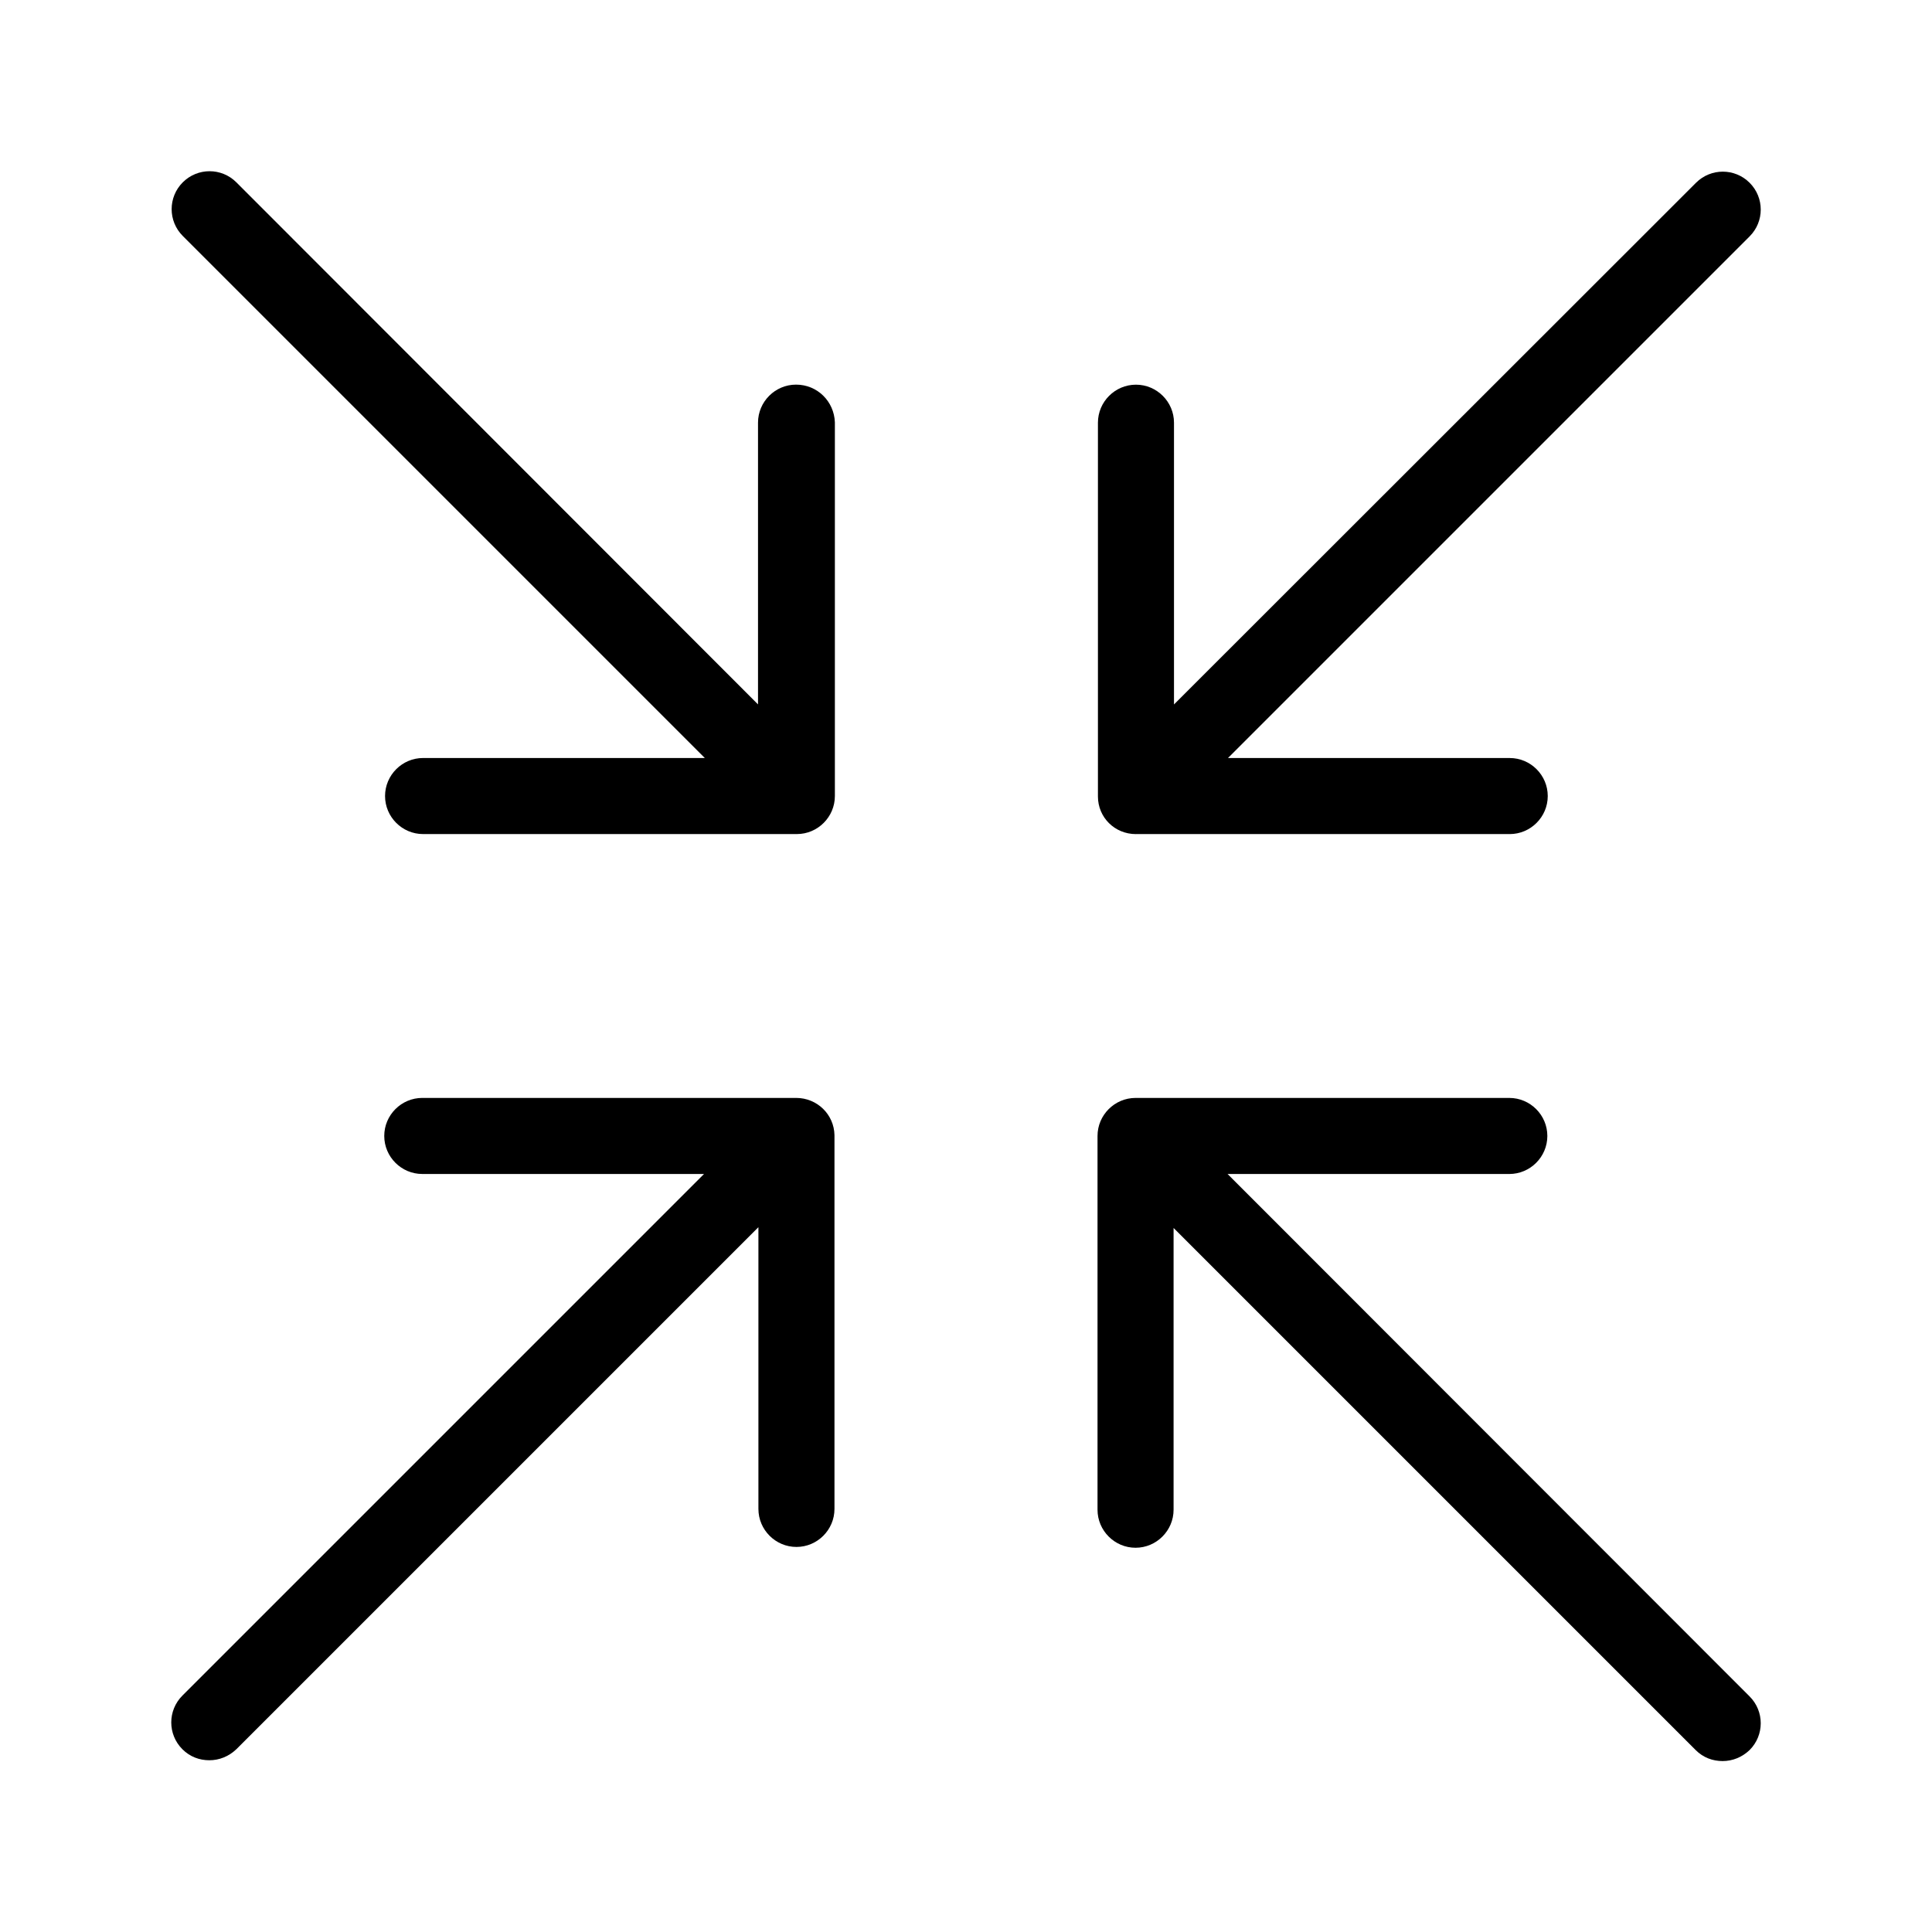
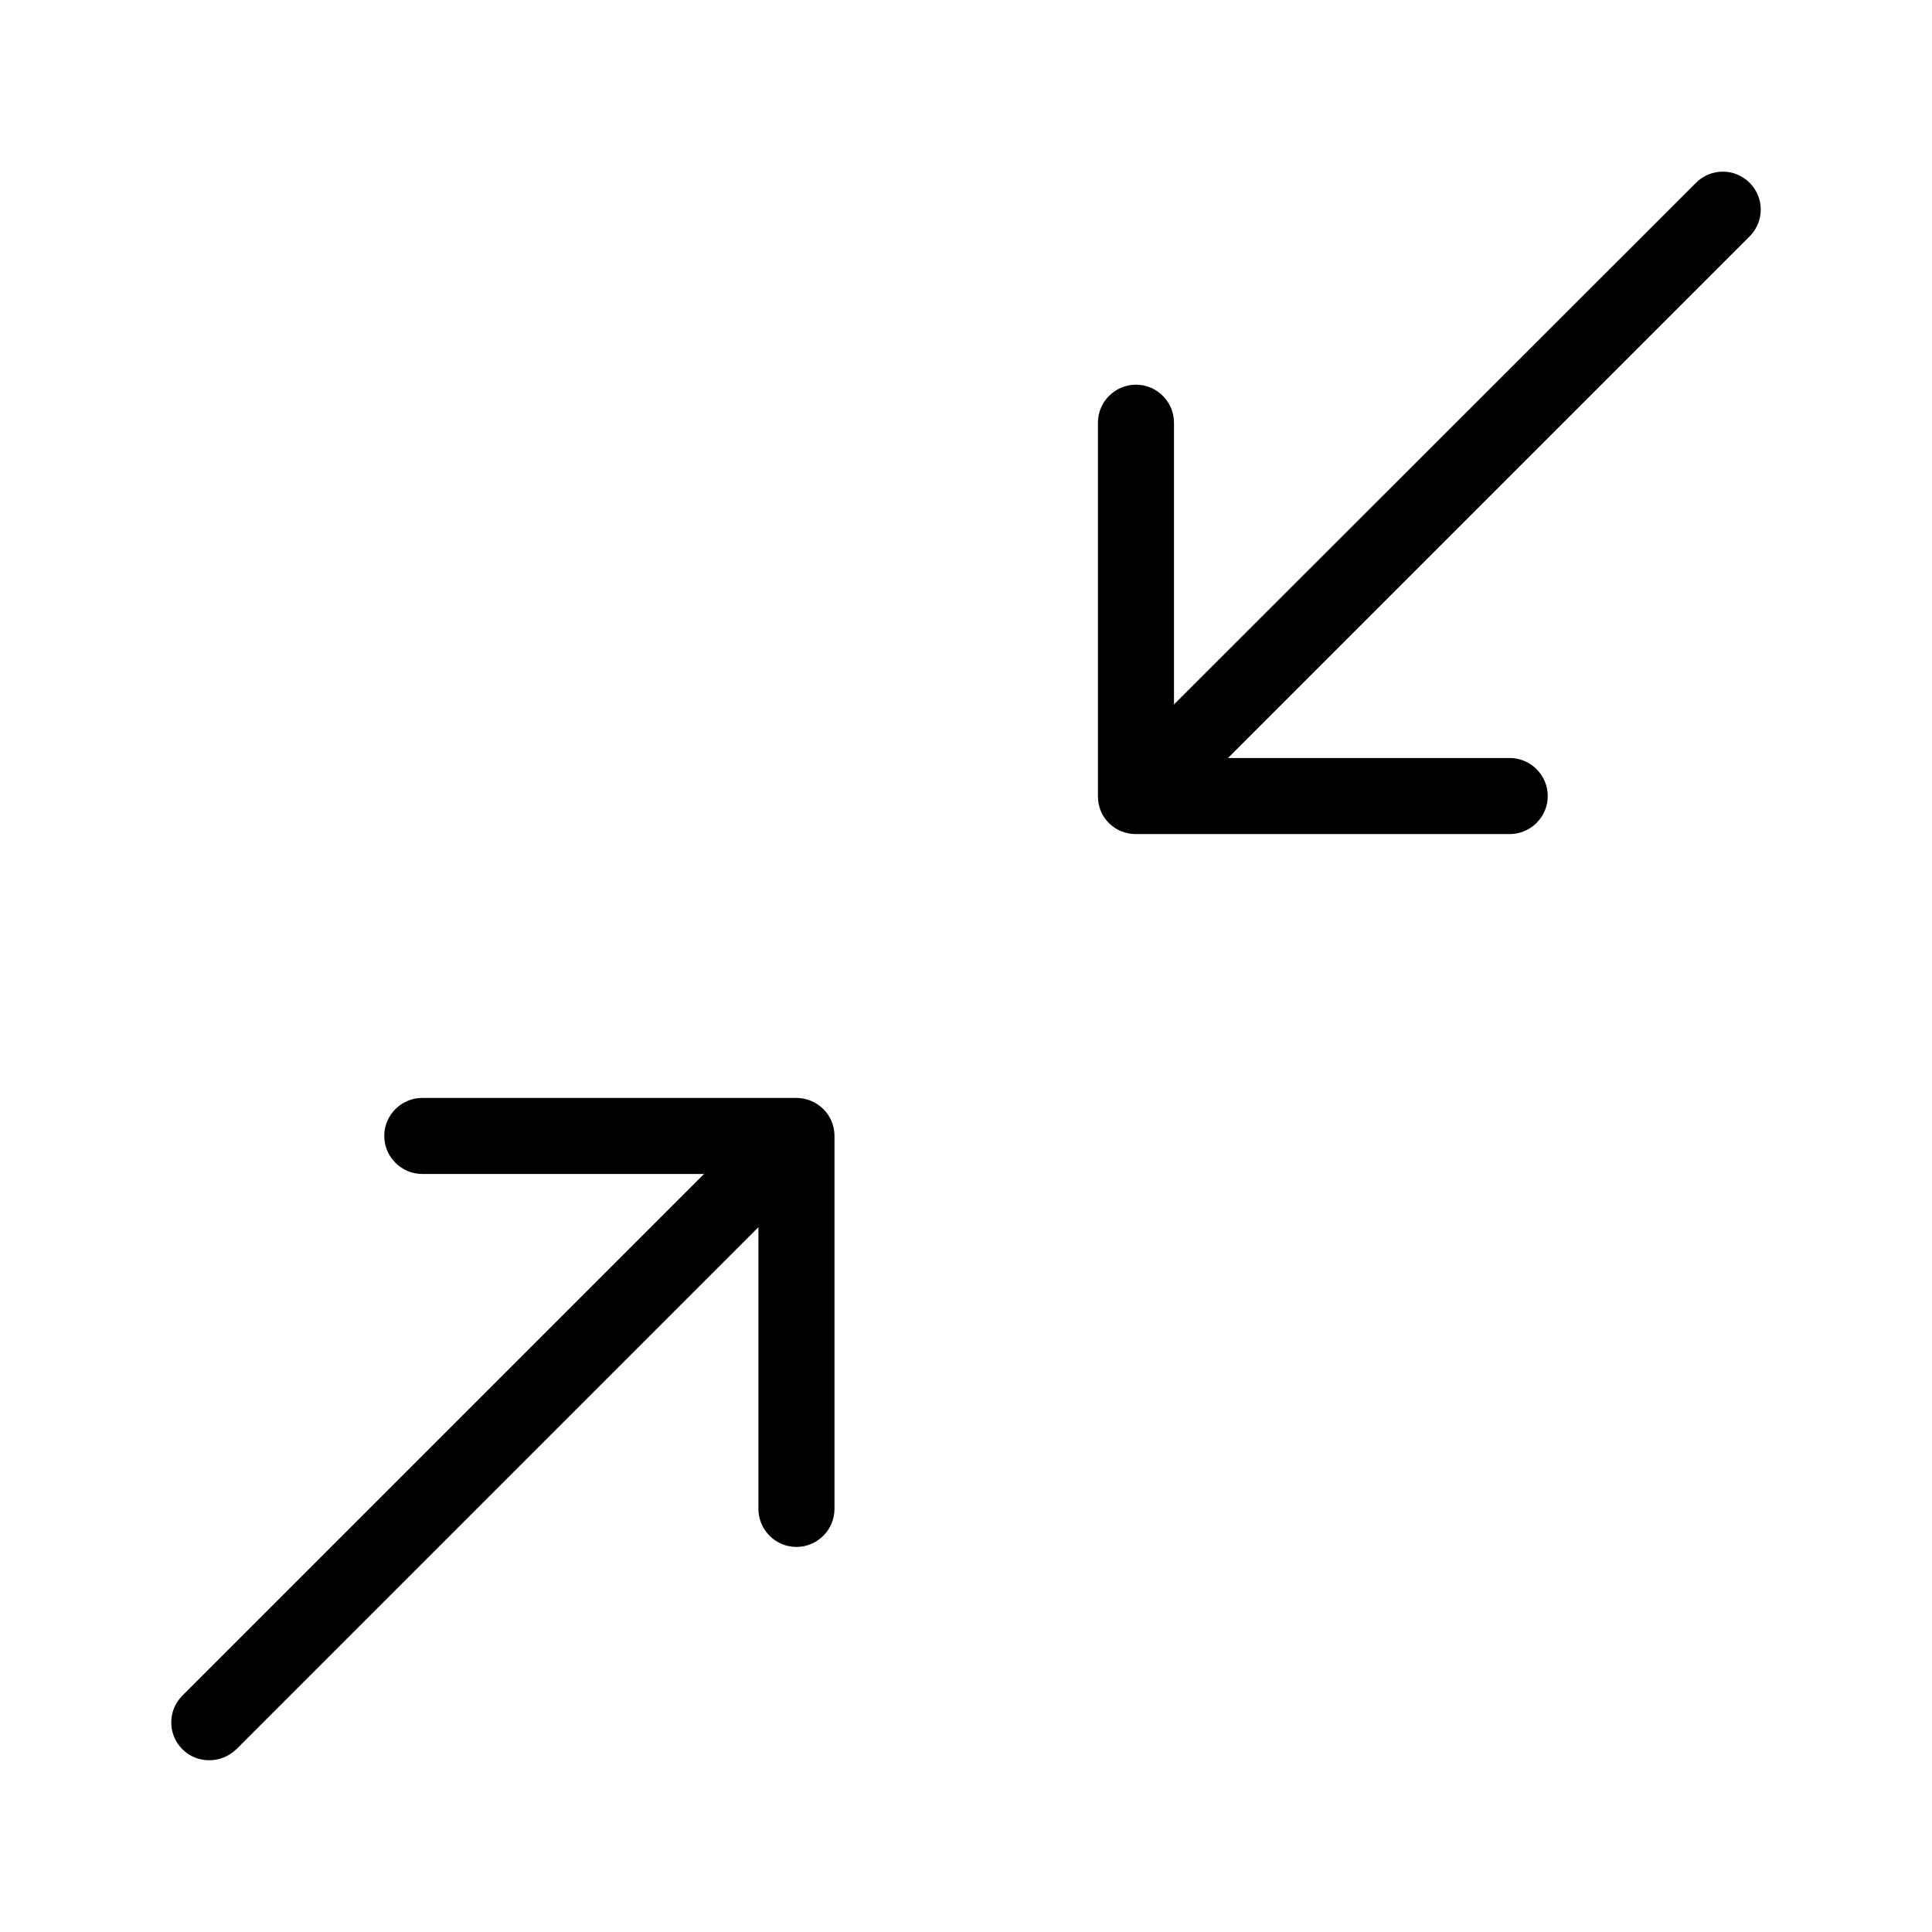
<svg xmlns="http://www.w3.org/2000/svg" fill="#000000" width="800px" height="800px" version="1.1" viewBox="144 144 512 512">
  <g>
    <path d="m354.96 434.96h-99.051c-5.543 0-10.078 4.535-10.078 10.078s4.535 10.078 10.078 10.078h74.664l-138.24 138.24c-3.93 3.93-3.93 10.277 0 14.207 2.016 2.016 4.535 2.922 7.152 2.922 2.621 0 5.141-1.008 7.152-2.922l138.35-138.35v74.664c0 5.543 4.535 10.078 10.078 10.078 5.543 0 10.078-4.535 10.078-10.078v-99.051c-0.102-5.438-4.535-9.867-10.18-9.867z" />
    <path d="m445.04 365.04h99.051c5.543 0 10.078-4.535 10.078-10.078s-4.535-10.078-10.078-10.078h-74.664l138.24-138.24c3.93-3.93 3.93-10.277 0-14.207-3.93-3.93-10.277-3.93-14.207 0l-138.34 138.25v-74.664c0-5.543-4.535-10.078-10.078-10.078-5.543 0-10.078 4.535-10.078 10.078v99.051c0.004 5.539 4.434 9.973 10.078 9.973z" />
-     <path d="m354.96 245.93c-5.543 0-10.078 4.535-10.078 10.078v74.664l-138.24-138.35c-3.93-3.93-10.277-3.93-14.207 0-3.93 3.93-3.93 10.277 0 14.207l138.35 138.35h-74.664c-5.543 0-10.078 4.535-10.078 10.078 0 5.543 4.535 10.078 10.078 10.078h99.051c5.543 0 10.078-4.535 10.078-10.078v-99.051c-0.207-5.543-4.641-9.977-10.285-9.977z" />
-     <path d="m469.32 455.12h74.664c5.543 0 10.078-4.535 10.078-10.078 0-5.543-4.535-10.078-10.078-10.078h-99.051c-5.543 0-10.078 4.535-10.078 10.078v99.051c0 5.543 4.535 10.078 10.078 10.078s10.078-4.535 10.078-10.078v-74.664l138.35 138.35c2.016 2.016 4.535 2.922 7.152 2.922 2.621 0 5.141-1.008 7.152-2.922 3.93-3.93 3.93-10.277 0-14.207z" />
  </g>
</svg>